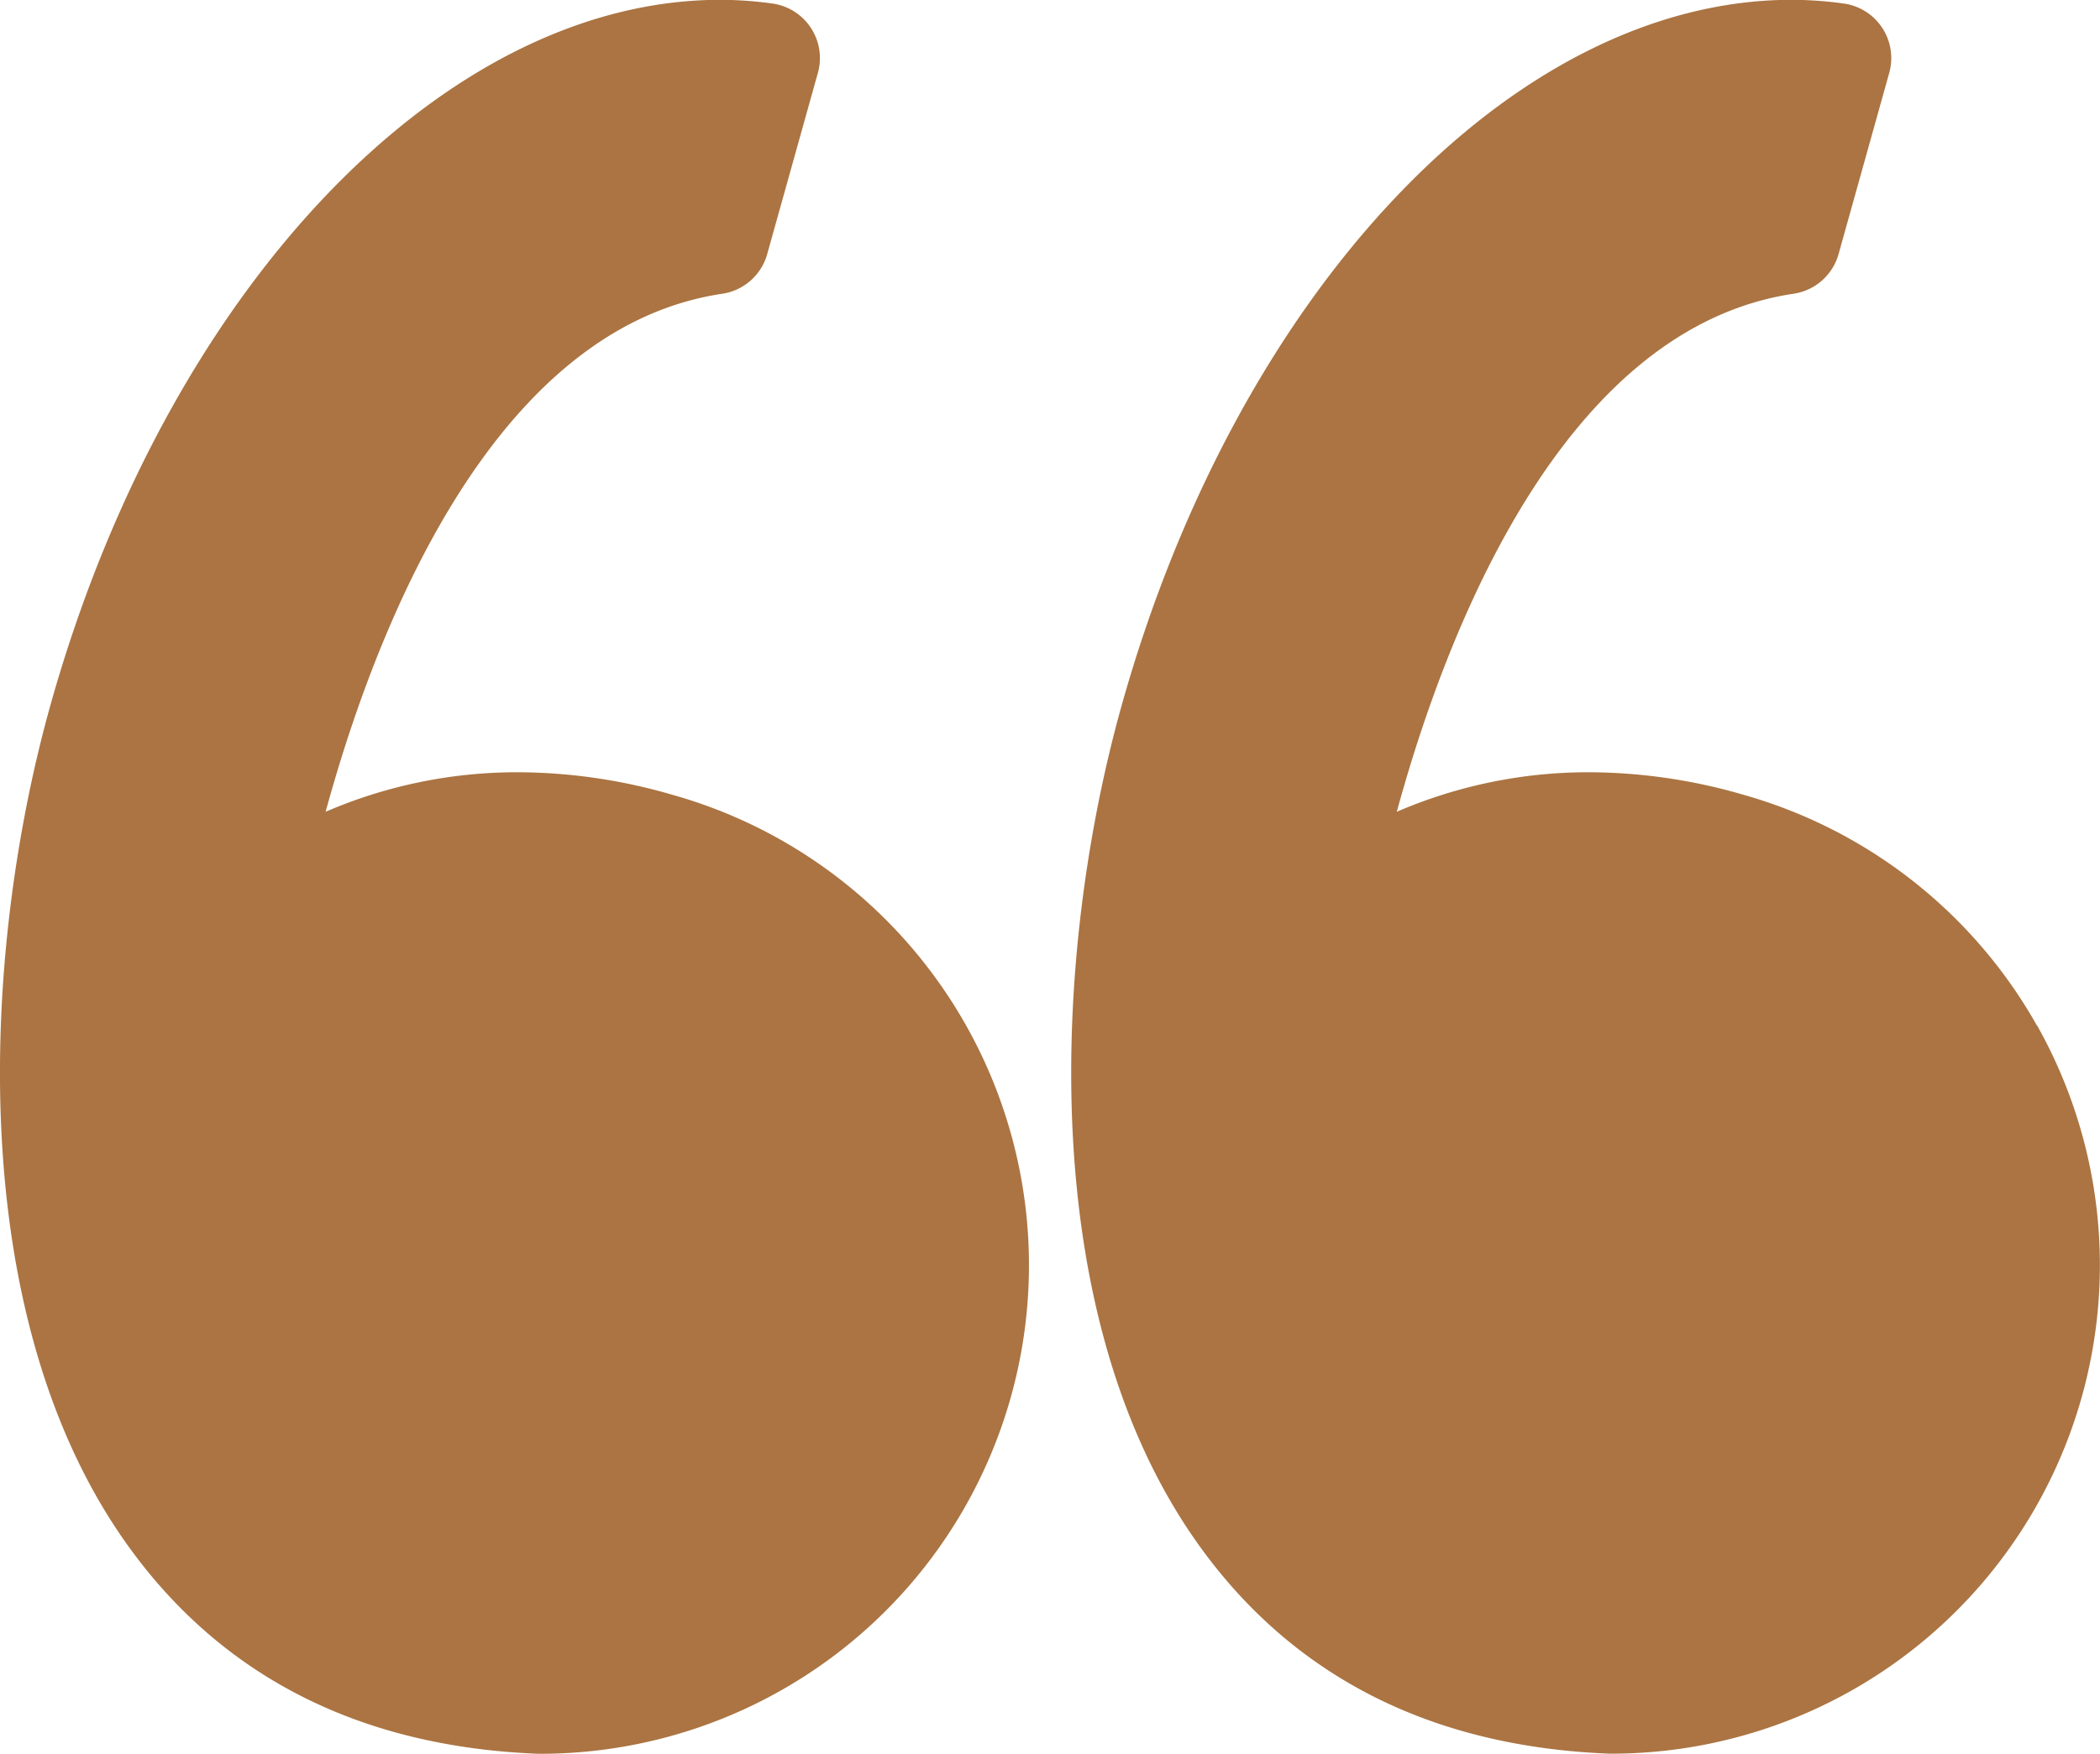
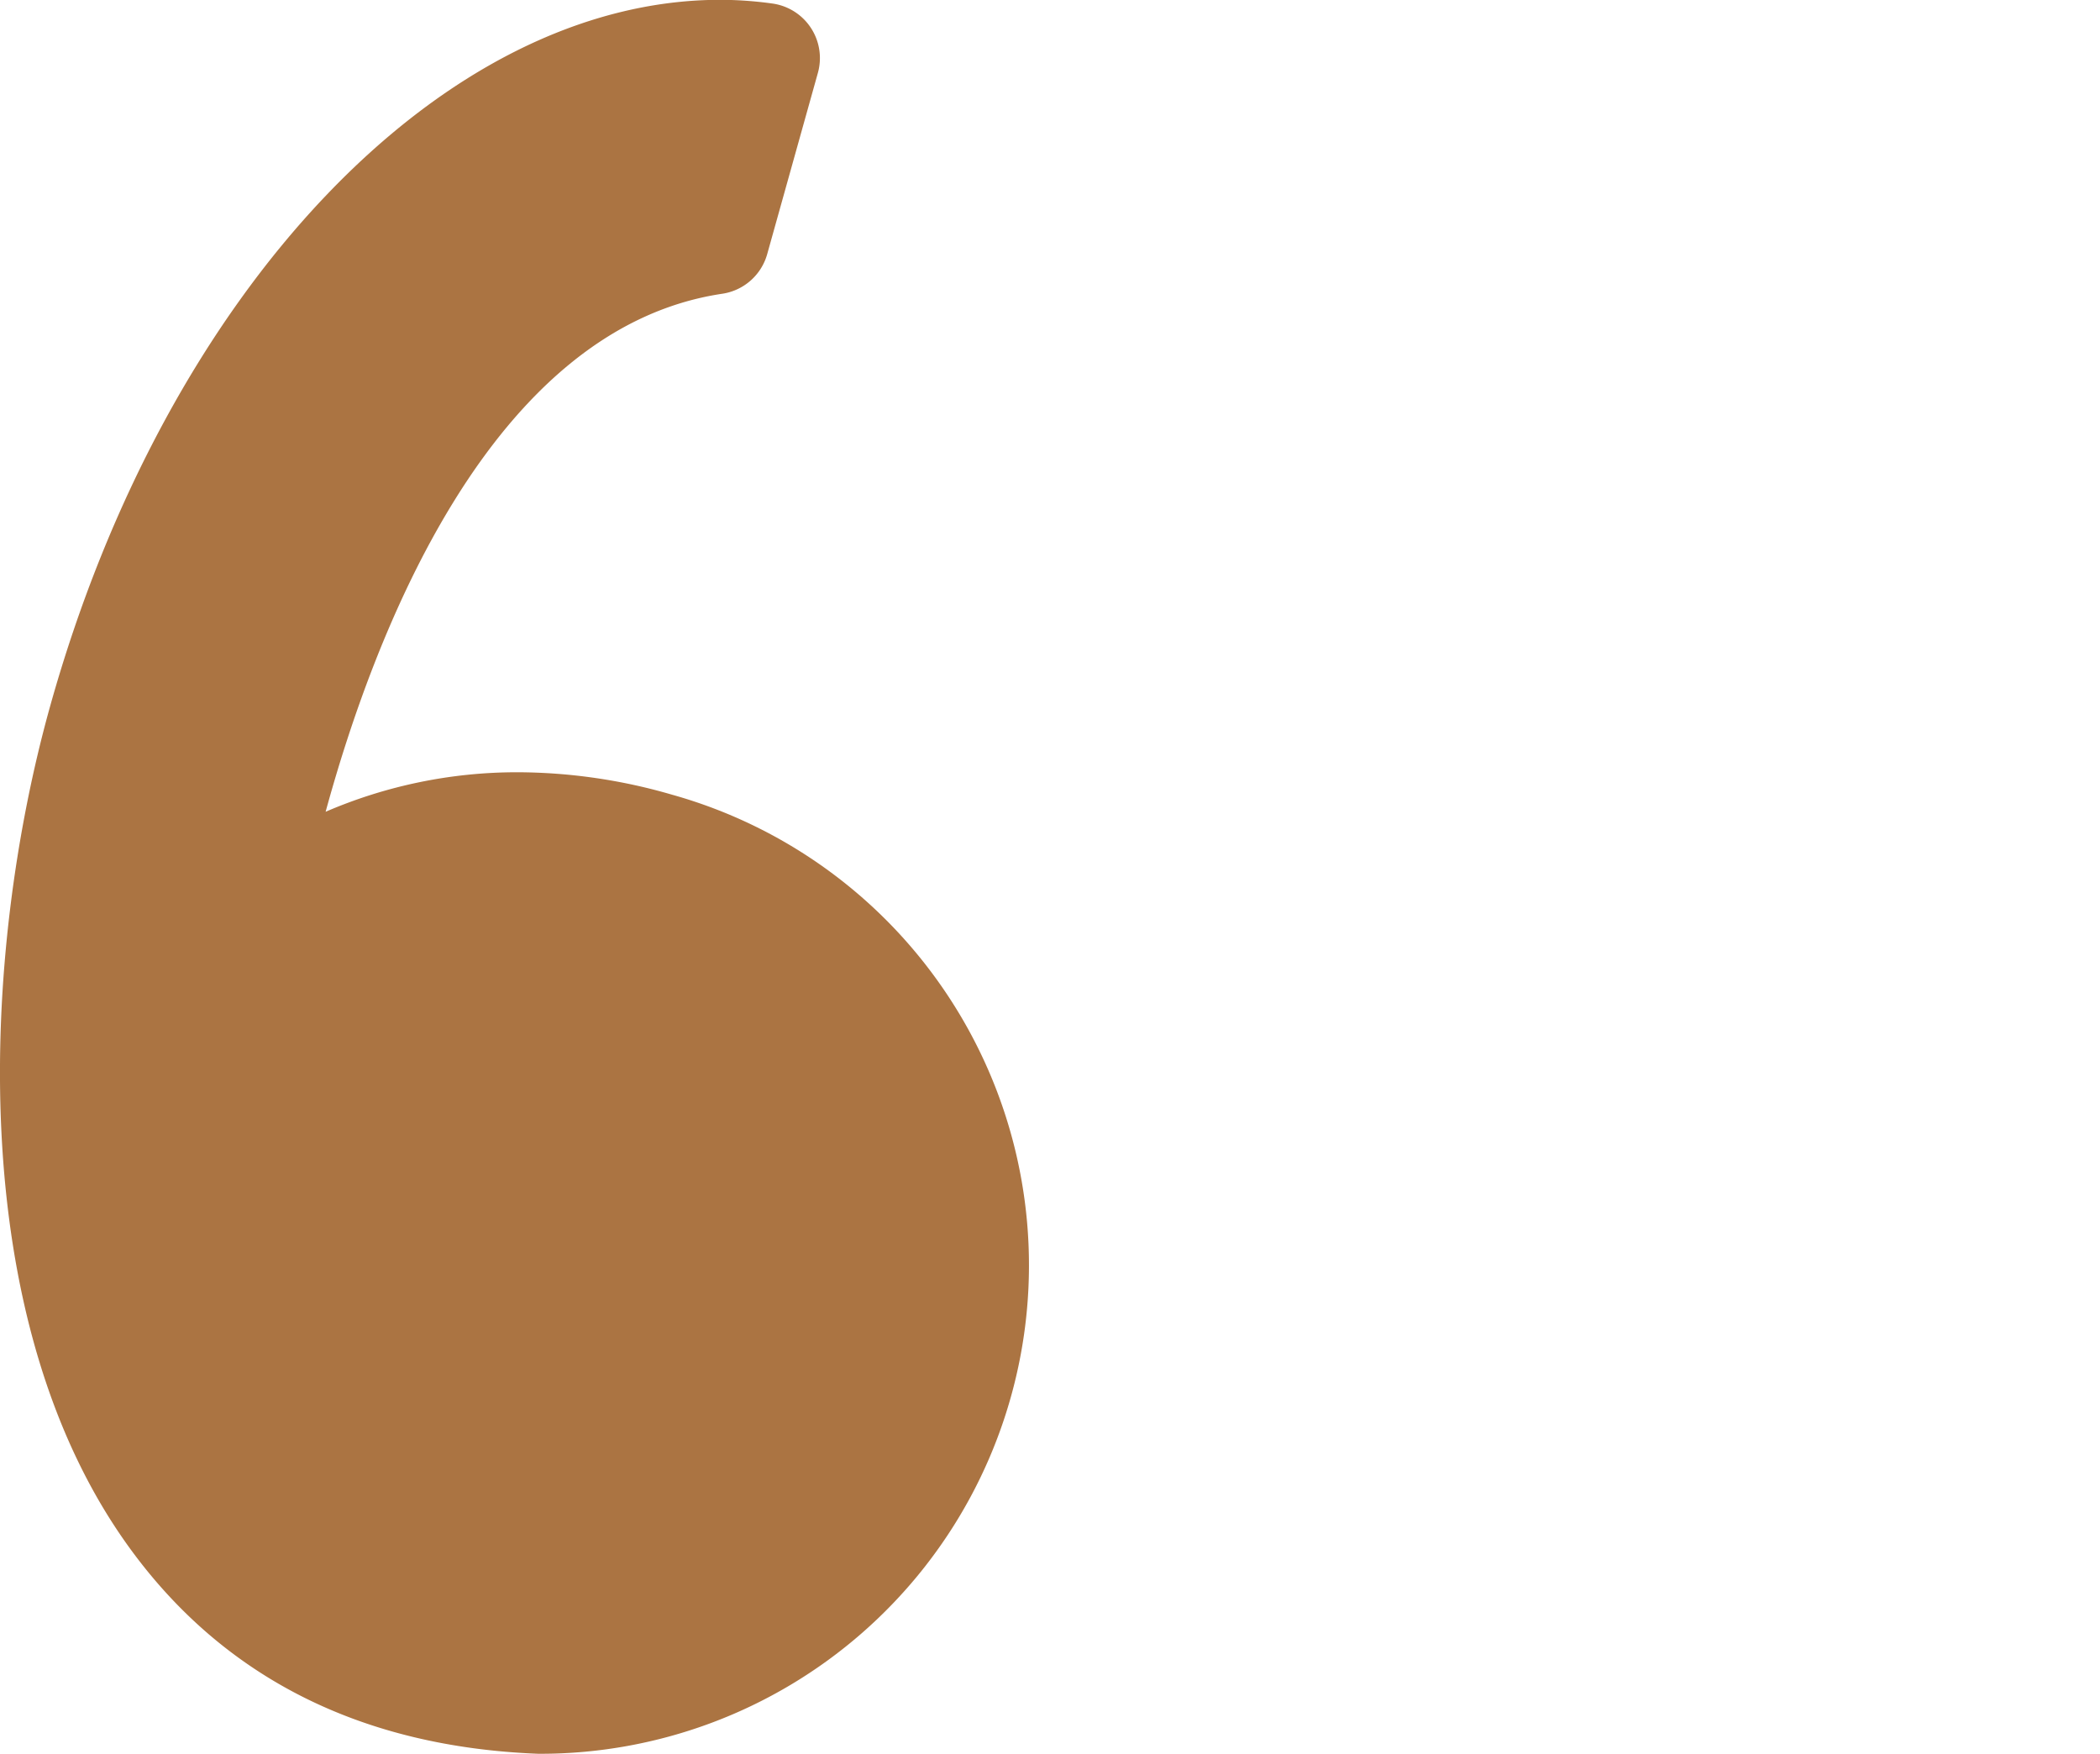
<svg xmlns="http://www.w3.org/2000/svg" width="56.662" height="47.321" viewBox="0 0 56.662 47.321">
  <defs>
    <style>.a{fill:#ab7442;}</style>
  </defs>
  <g transform="translate(0 -7.858)">
    <g transform="translate(0 7.858)">
      <path class="a" d="M18.135,29.3a15.014,15.014,0,0,0-4.149-.606,13.037,13.037,0,0,0-5.2,1.066c1.308-4.787,4.449-13.047,10.706-13.977A1.487,1.487,0,0,0,20.7,14.717l1.368-4.892a1.486,1.486,0,0,0-1.229-1.872,10.388,10.388,0,0,0-1.4-.1c-7.511,0-14.95,7.84-18.088,19.065C-.488,33.508-1.028,43.409,3.51,49.641c2.54,3.487,6.245,5.349,11.013,5.535h.058A13.182,13.182,0,0,0,18.135,29.3Z" transform="translate(0 -7.858)" />
-       <path class="a" d="M74.686,35.529A13.213,13.213,0,0,0,66.761,29.3a15.013,15.013,0,0,0-4.148-.606,13.04,13.04,0,0,0-5.2,1.066c1.308-4.787,4.449-13.047,10.707-13.977a1.488,1.488,0,0,0,1.213-1.069L70.7,9.825a1.486,1.486,0,0,0-1.229-1.872,10.374,10.374,0,0,0-1.4-.1c-7.511,0-14.95,7.84-18.089,19.065-1.842,6.586-2.382,16.487,2.157,22.72,2.539,3.487,6.245,5.349,11.012,5.535h.059a13.182,13.182,0,0,0,11.478-19.65Z" transform="translate(-19.725 -7.858)" />
    </g>
  </g>
</svg>